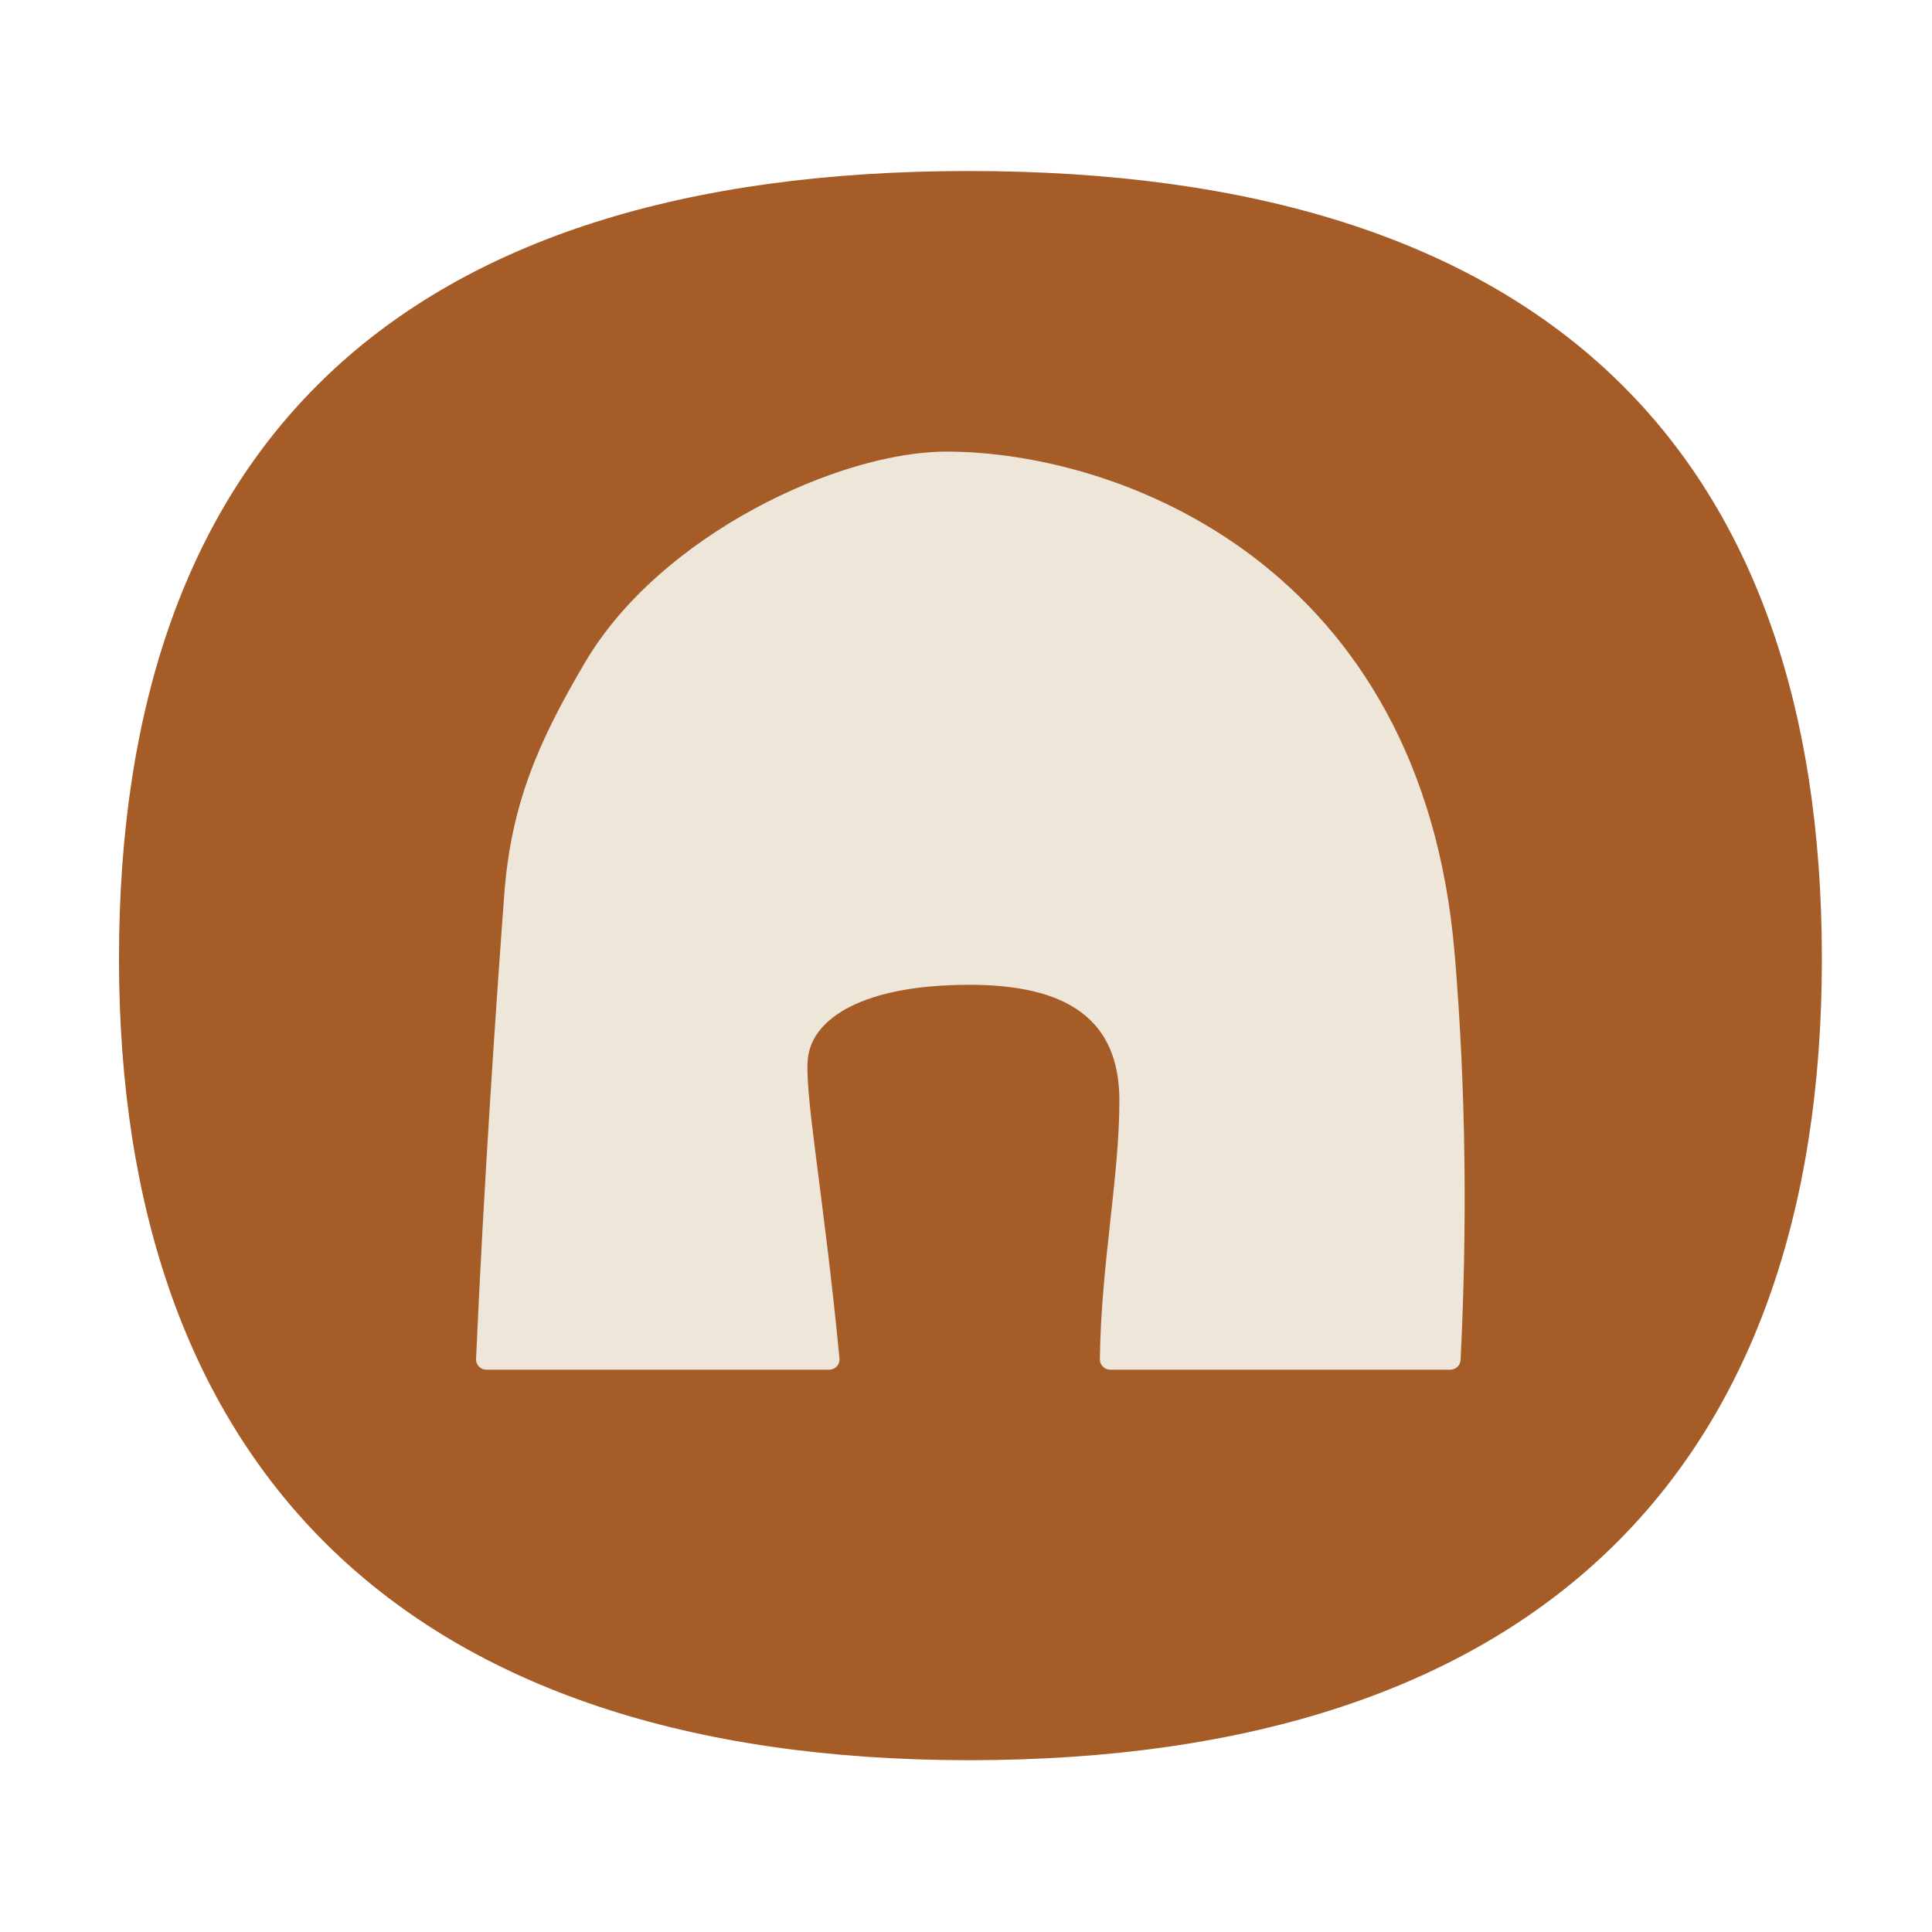
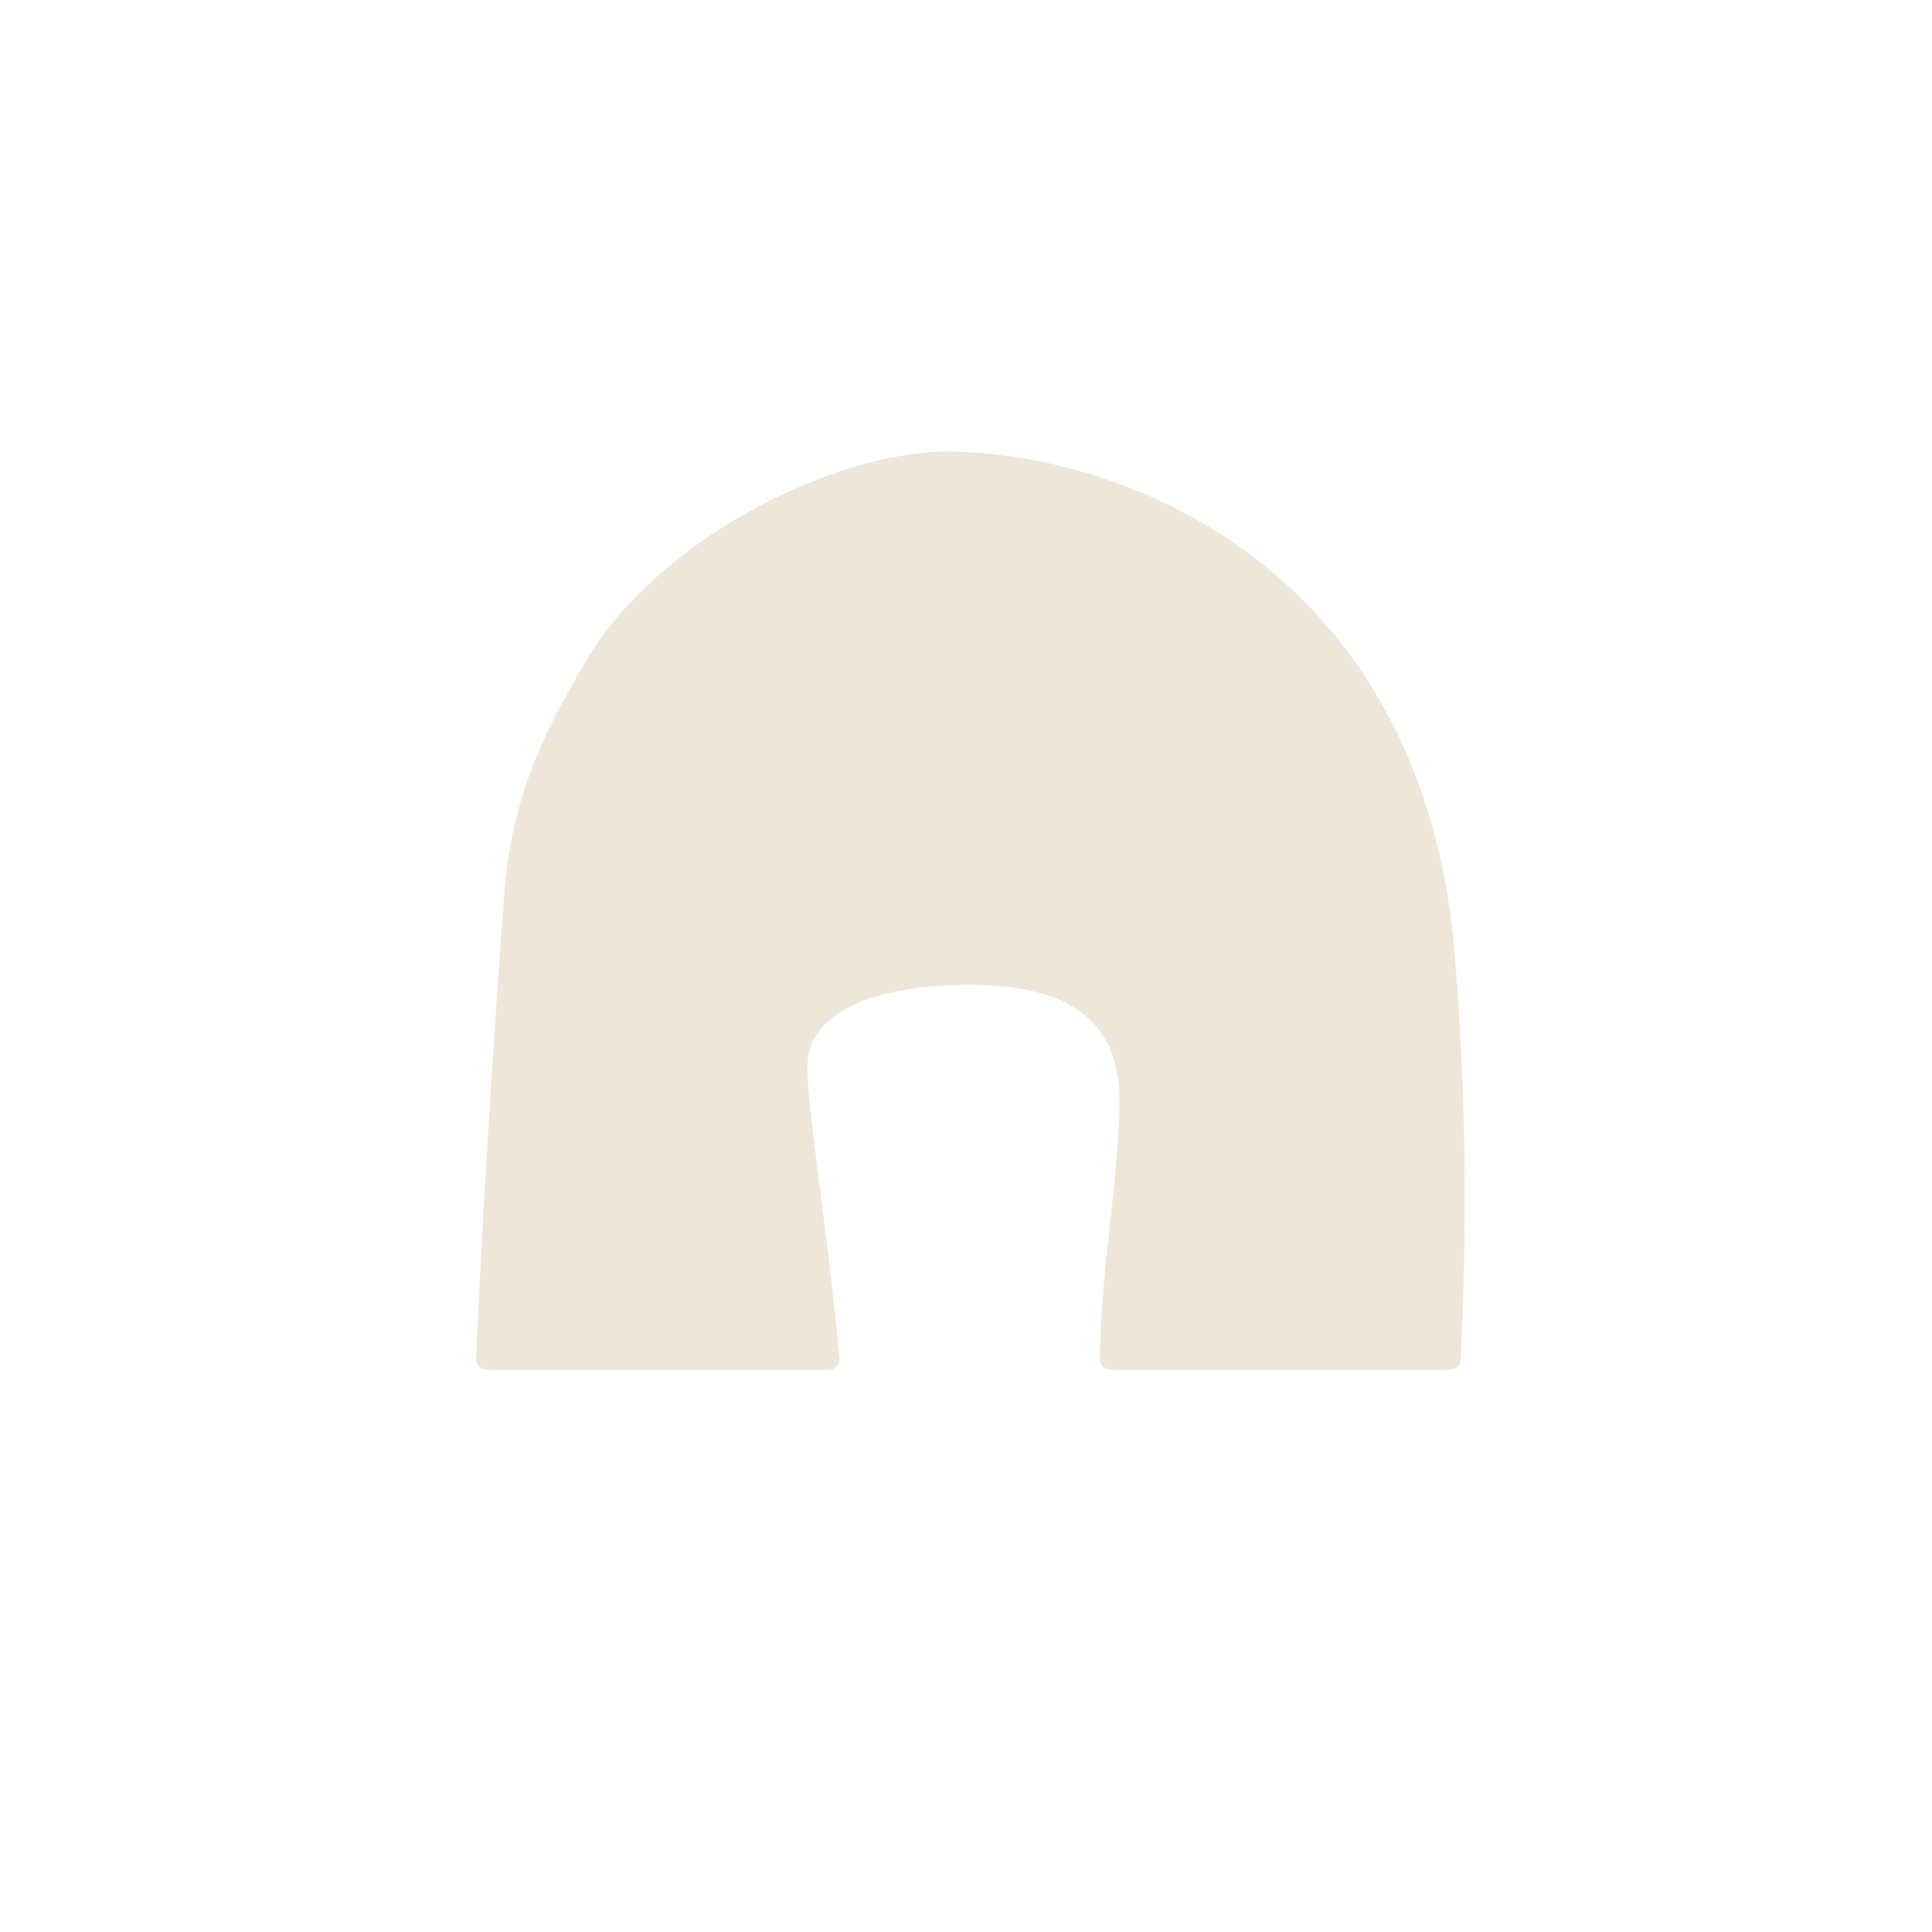
<svg xmlns="http://www.w3.org/2000/svg" width="56" height="56" viewBox="0 0 56 56" fill="none">
-   <path d="M3.449 27.793C3.449 12.962 11.532 4.957 28.089 4.957C44.646 4.957 52.808 12.961 52.808 27.793C52.808 42.625 44.49 51.02 28.089 51.02C11.688 51.02 3.449 42.468 3.449 27.793Z" fill="#A55C27" />
  <path d="M42.164 27.649C41.225 16.379 32.461 13.099 27.45 13.09C24.322 13.084 19.138 15.502 16.961 19.195C15.609 21.488 14.81 23.299 14.614 25.952C14.376 29.171 14.019 34.389 13.799 39.391C13.791 39.561 13.928 39.702 14.098 39.702H24.036C24.212 39.702 24.351 39.549 24.333 39.374C23.868 34.558 23.288 31.579 23.424 30.622C23.581 29.527 24.99 28.545 28.102 28.545C30.915 28.545 32.446 29.533 32.446 31.901C32.446 34.141 31.917 36.611 31.88 39.399C31.878 39.564 32.014 39.701 32.181 39.701H42.037C42.196 39.701 42.328 39.577 42.336 39.418C42.522 35.694 42.505 31.717 42.165 27.646L42.164 27.649Z" fill="#EDE6D9" />
</svg>